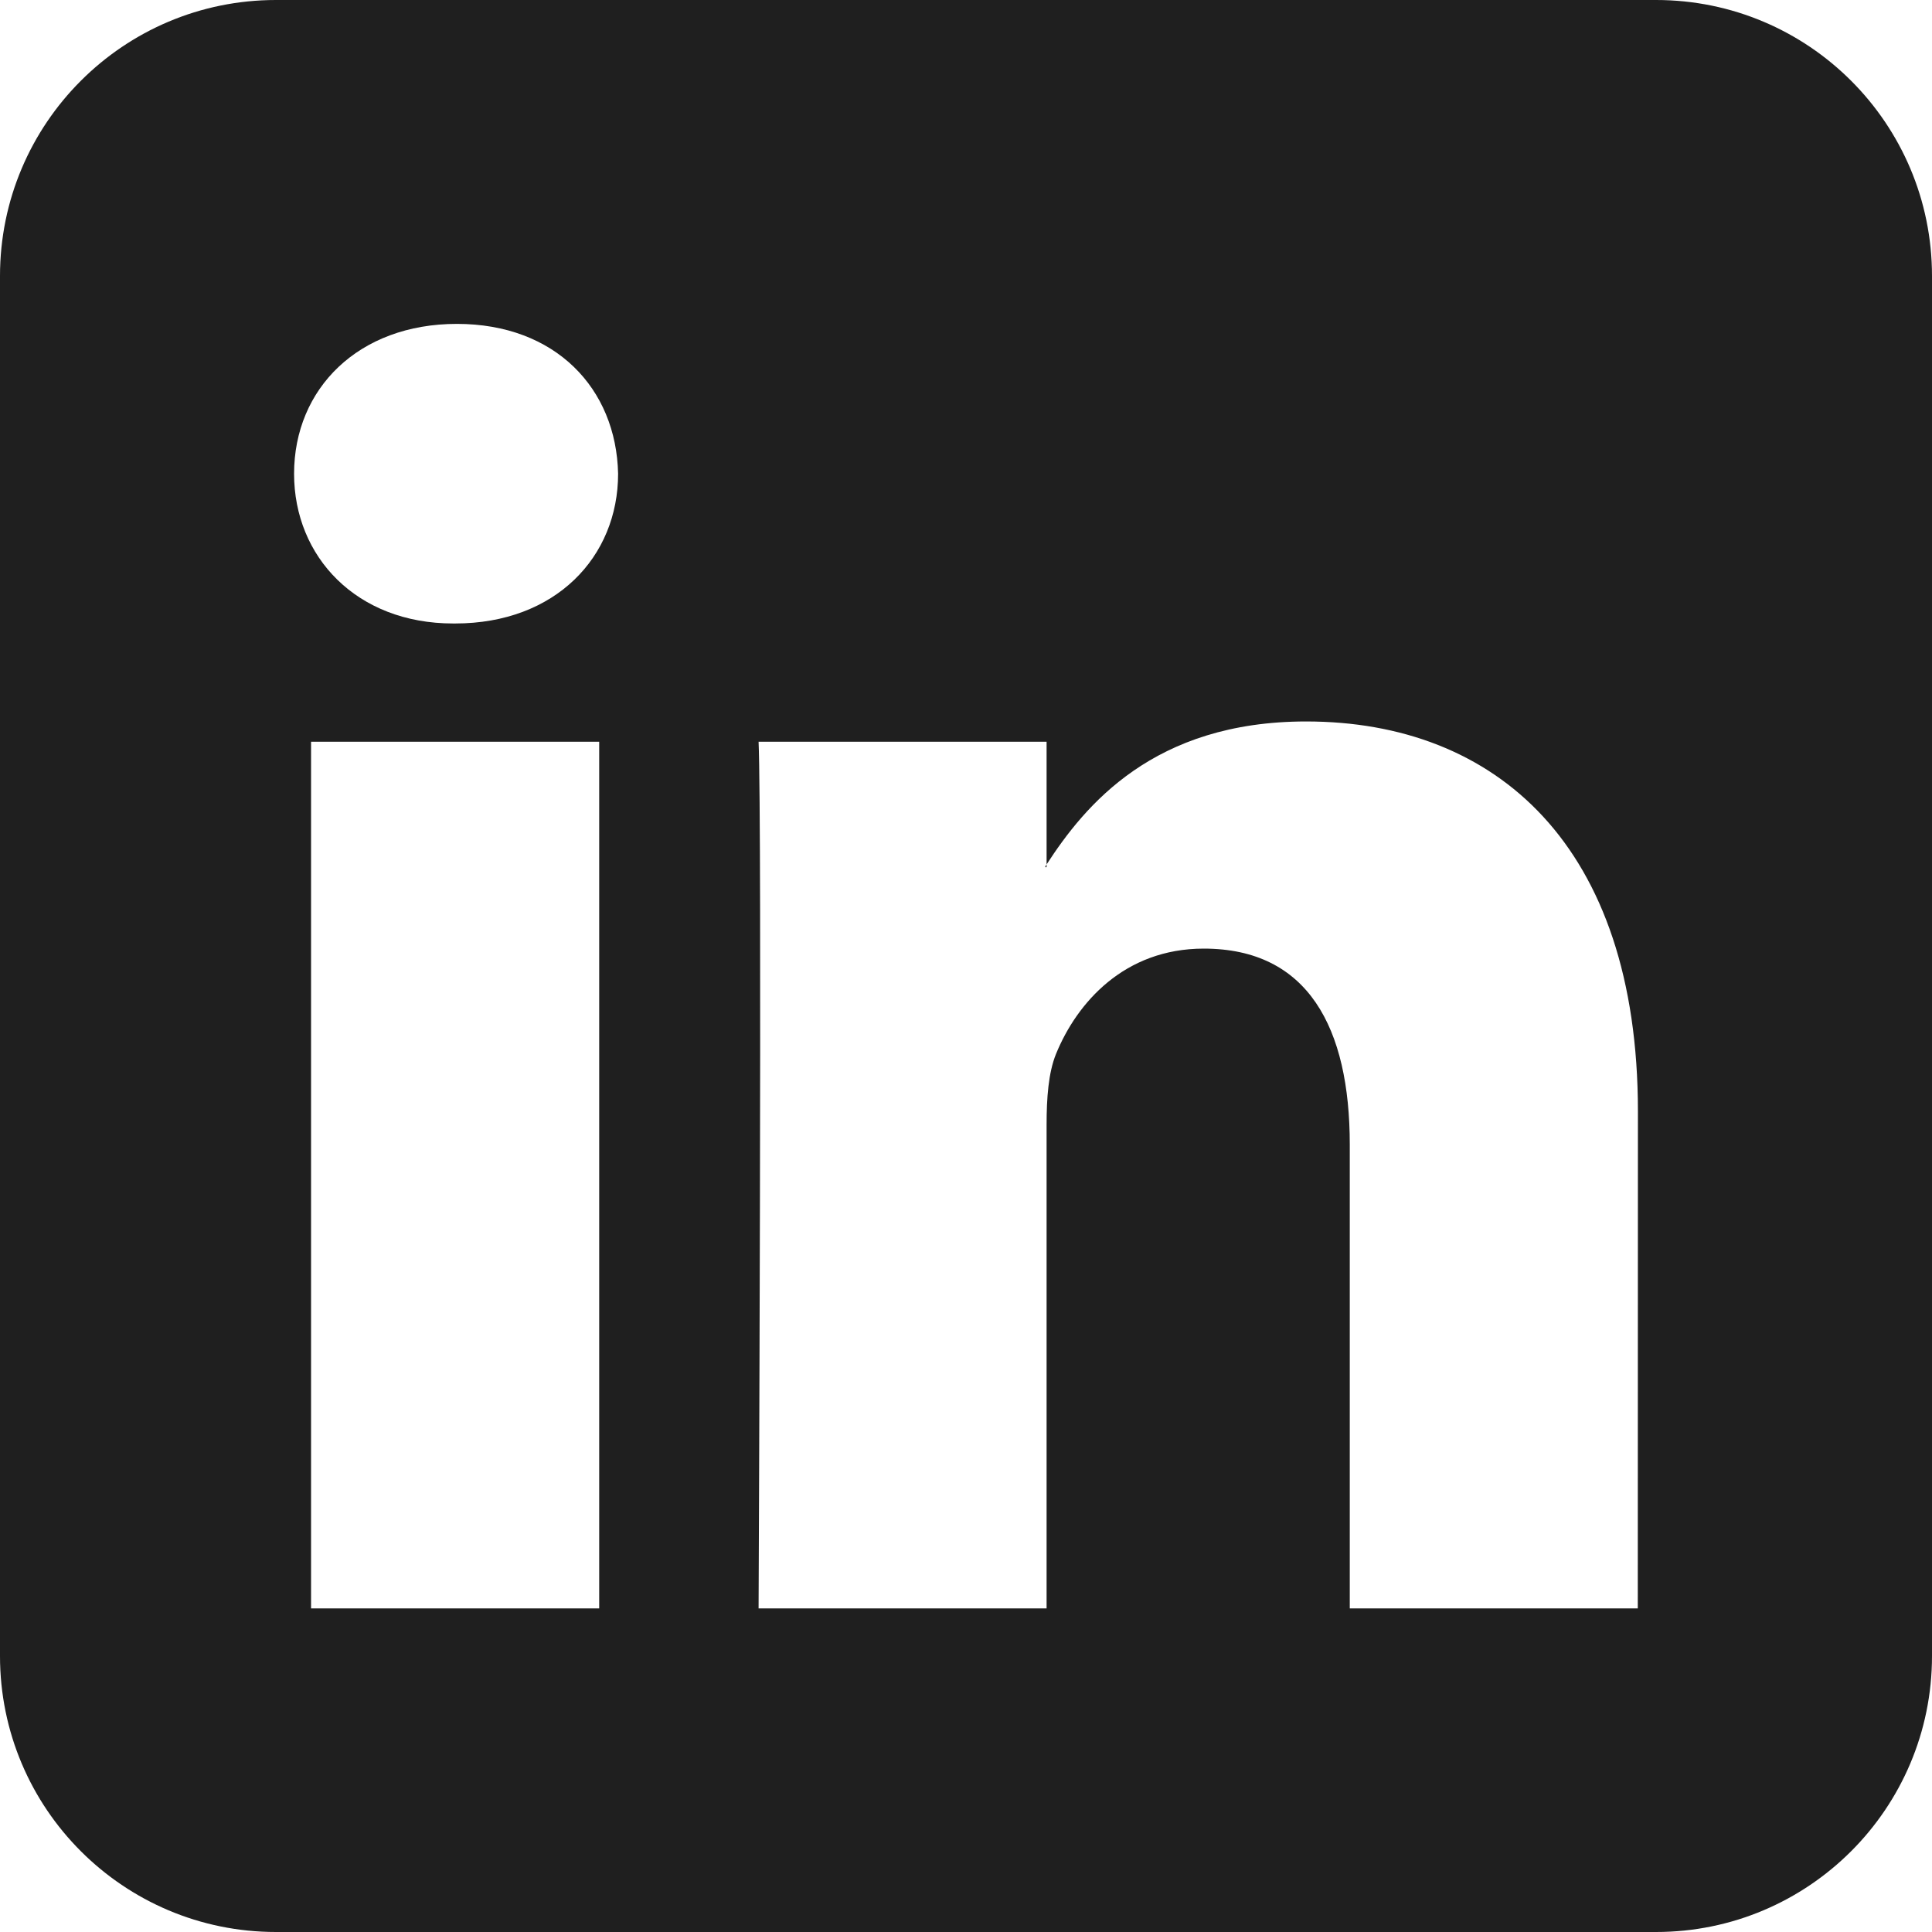
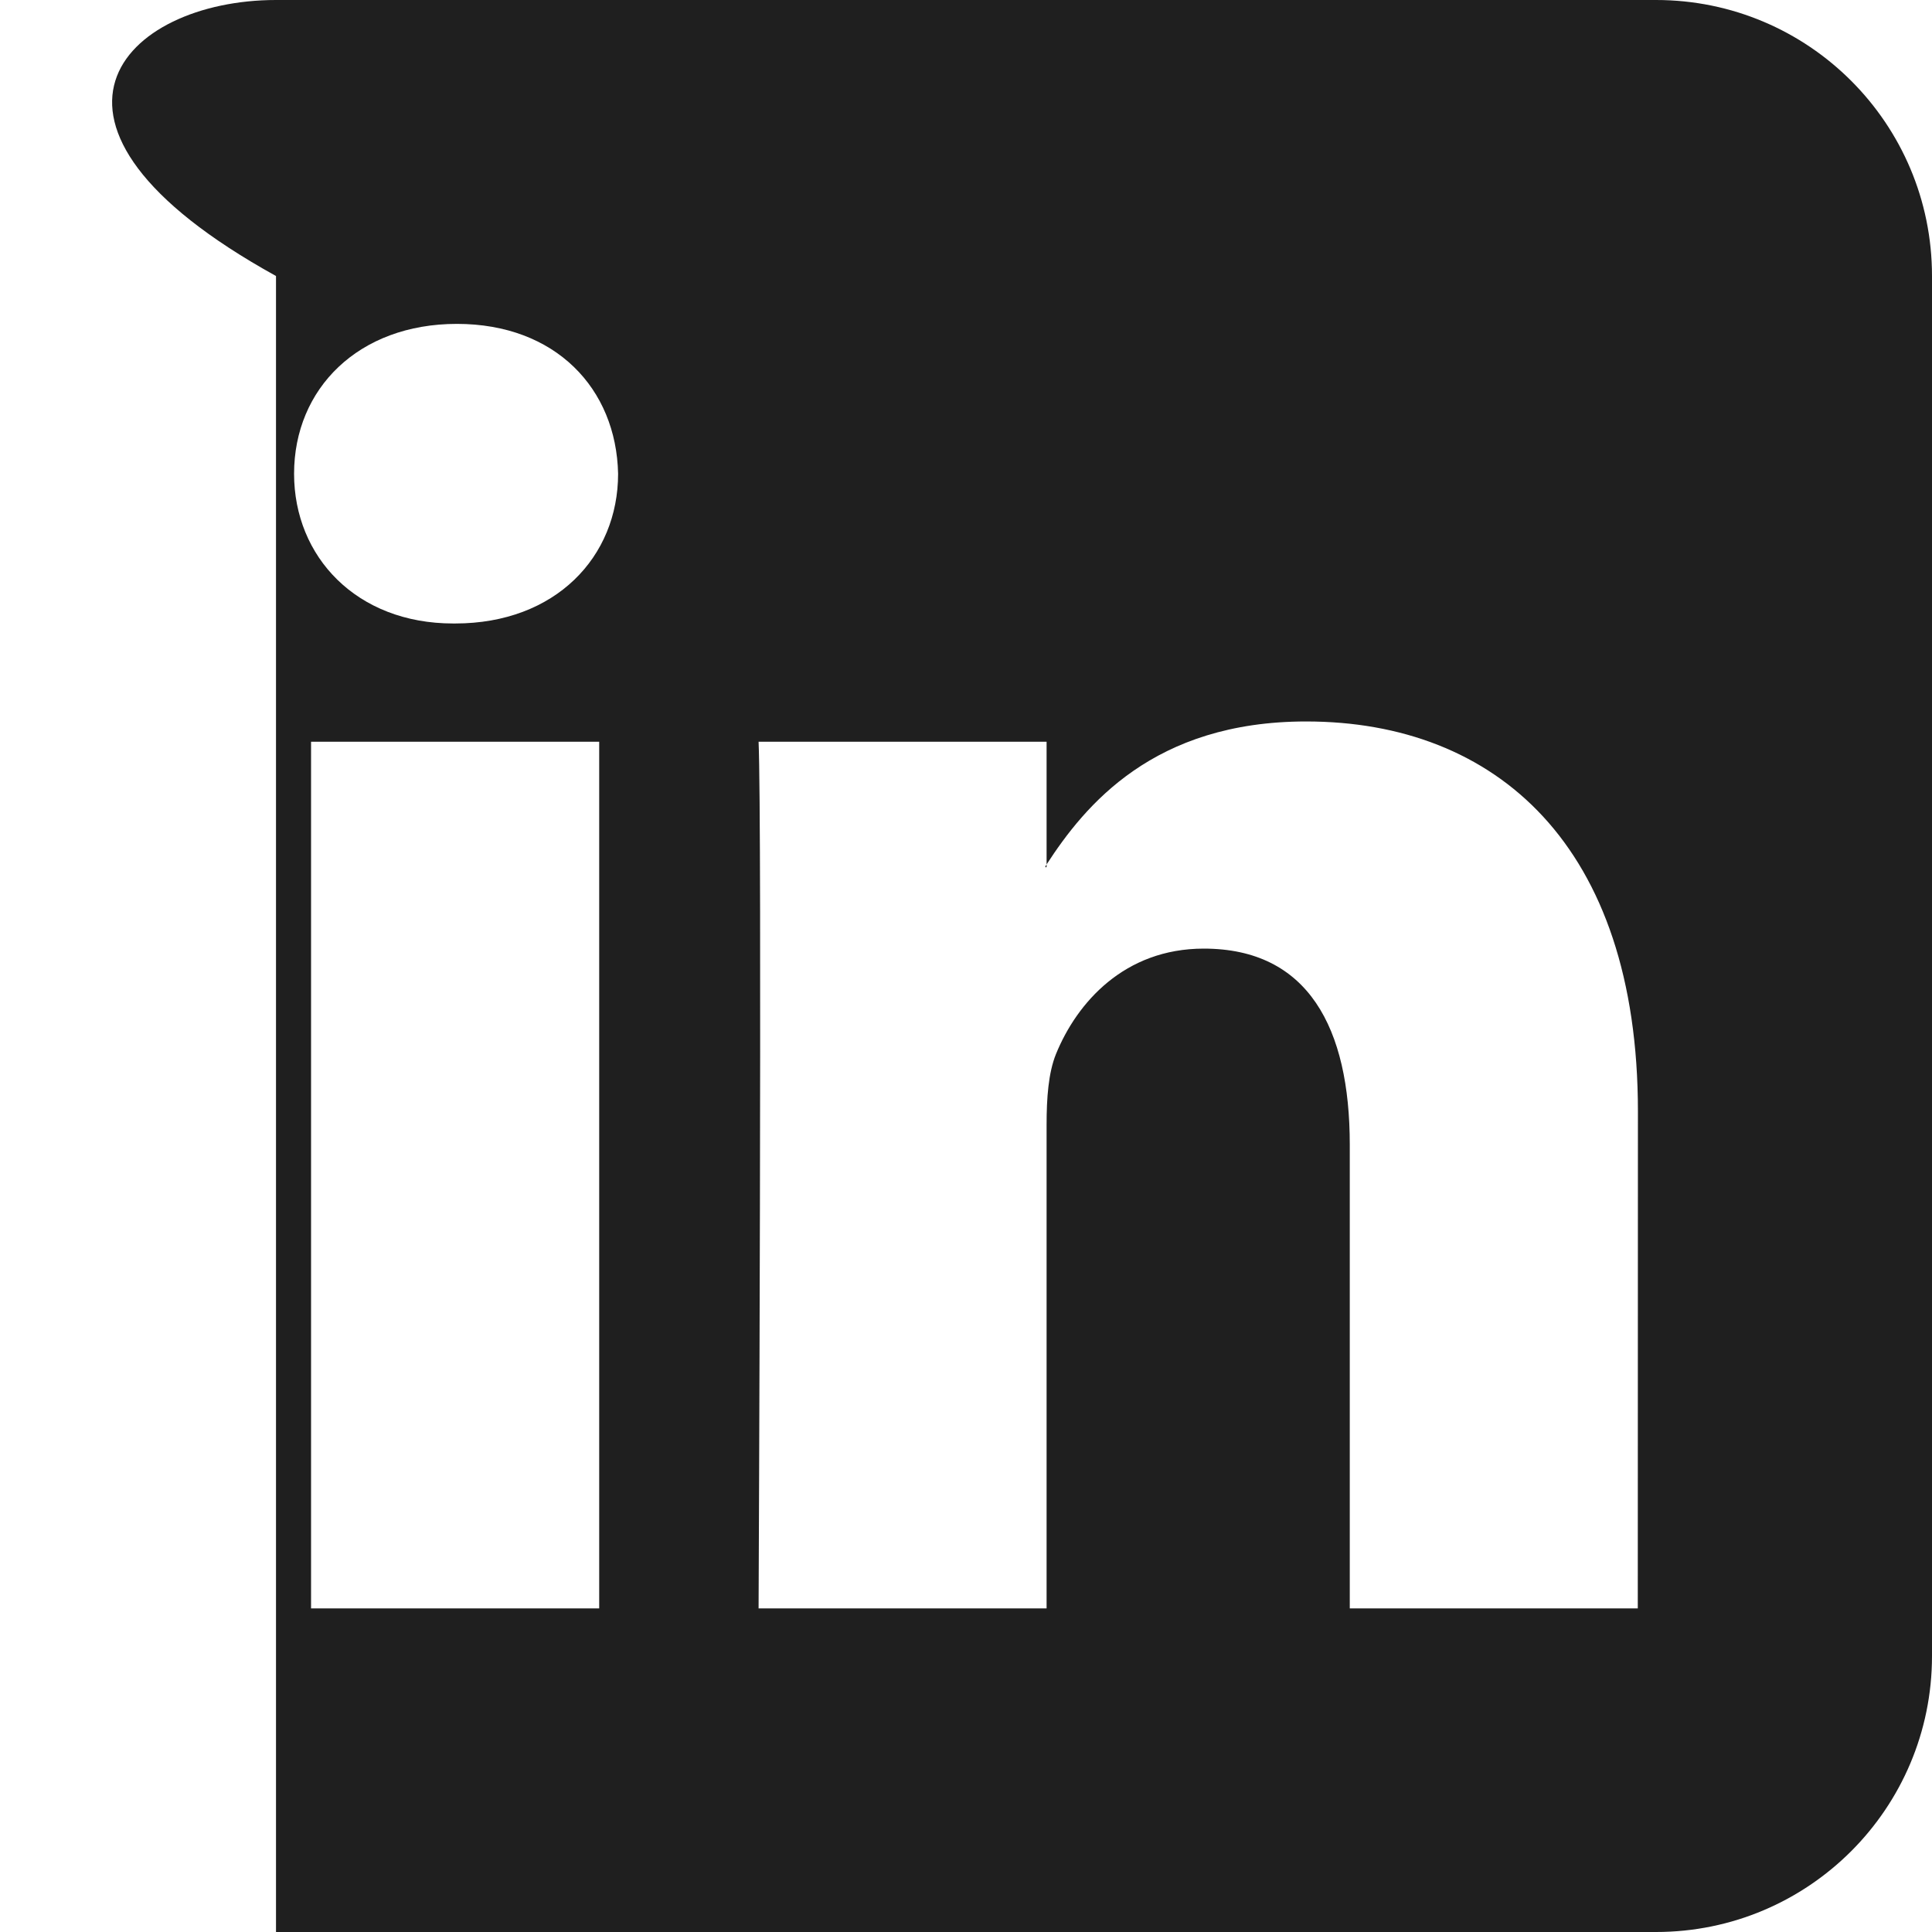
<svg xmlns="http://www.w3.org/2000/svg" width="14" height="14" viewBox="0 0 14 14" fill="none">
-   <path d="M7.579 6.285C7.576 6.285 7.573 6.28 7.576 6.277C7.579 6.273 7.581 6.268 7.584 6.264V6.28C7.584 6.283 7.582 6.285 7.579 6.285ZM12 0C13.105 0 14 0.895 14 2V12C14 13.105 13.105 14 12 14H2C0.895 14 0 13.105 0 12V2C0 0.895 0.895 0 2 0H12ZM4.342 5.375H2.254V11.655H4.342V5.375ZM4.479 3.433C4.466 2.816 4.026 2.347 3.311 2.347C2.598 2.347 2.131 2.816 2.131 3.433C2.131 4.035 2.584 4.518 3.284 4.518H3.298C4.026 4.518 4.479 4.035 4.479 3.433ZM11.869 8.053C11.869 6.125 10.839 5.228 9.465 5.228C8.358 5.228 7.862 5.836 7.584 6.264V5.375H5.497C5.523 5.964 5.497 11.655 5.497 11.655H7.584V8.148C7.584 7.958 7.597 7.774 7.652 7.638C7.804 7.265 8.148 6.874 8.723 6.874C9.48 6.874 9.781 7.449 9.781 8.295V11.655H11.868L11.869 8.053Z" fill="#1F1F1F" />
+   <path d="M7.579 6.285C7.576 6.285 7.573 6.28 7.576 6.277C7.579 6.273 7.581 6.268 7.584 6.264V6.28C7.584 6.283 7.582 6.285 7.579 6.285ZM12 0C13.105 0 14 0.895 14 2V12C14 13.105 13.105 14 12 14H2V2C0 0.895 0.895 0 2 0H12ZM4.342 5.375H2.254V11.655H4.342V5.375ZM4.479 3.433C4.466 2.816 4.026 2.347 3.311 2.347C2.598 2.347 2.131 2.816 2.131 3.433C2.131 4.035 2.584 4.518 3.284 4.518H3.298C4.026 4.518 4.479 4.035 4.479 3.433ZM11.869 8.053C11.869 6.125 10.839 5.228 9.465 5.228C8.358 5.228 7.862 5.836 7.584 6.264V5.375H5.497C5.523 5.964 5.497 11.655 5.497 11.655H7.584V8.148C7.584 7.958 7.597 7.774 7.652 7.638C7.804 7.265 8.148 6.874 8.723 6.874C9.48 6.874 9.781 7.449 9.781 8.295V11.655H11.868L11.869 8.053Z" fill="#1F1F1F" />
</svg>